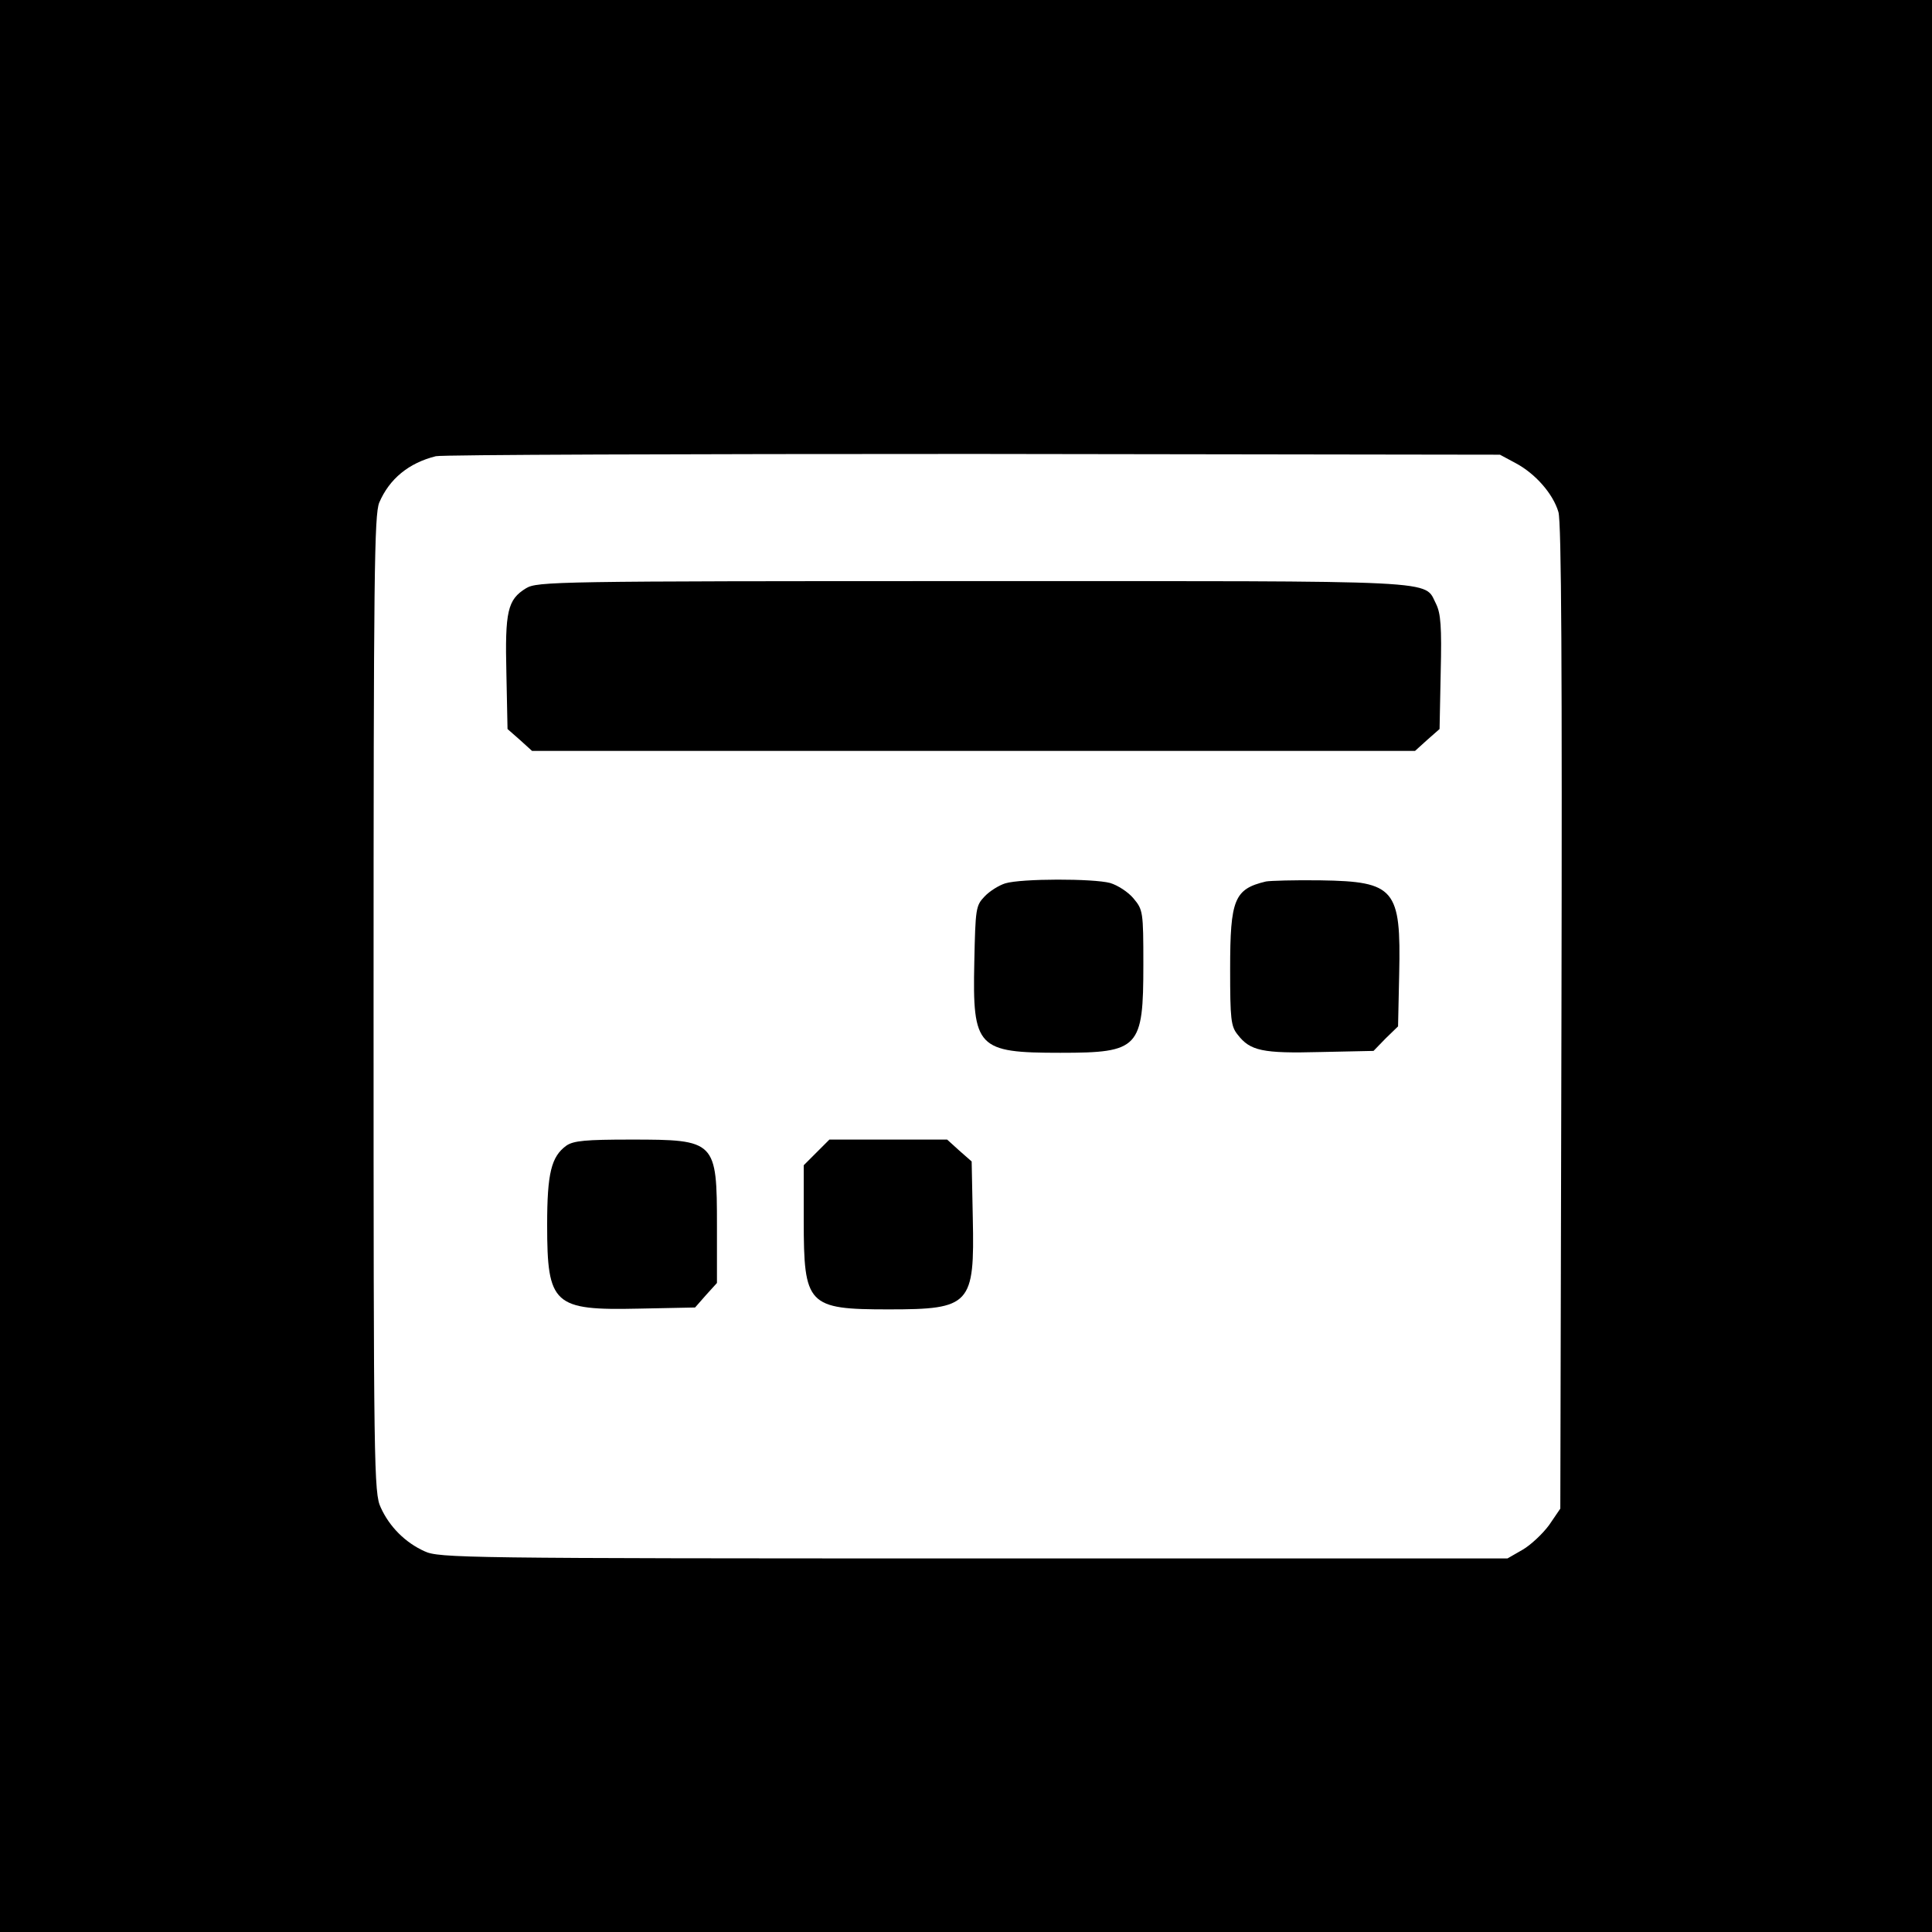
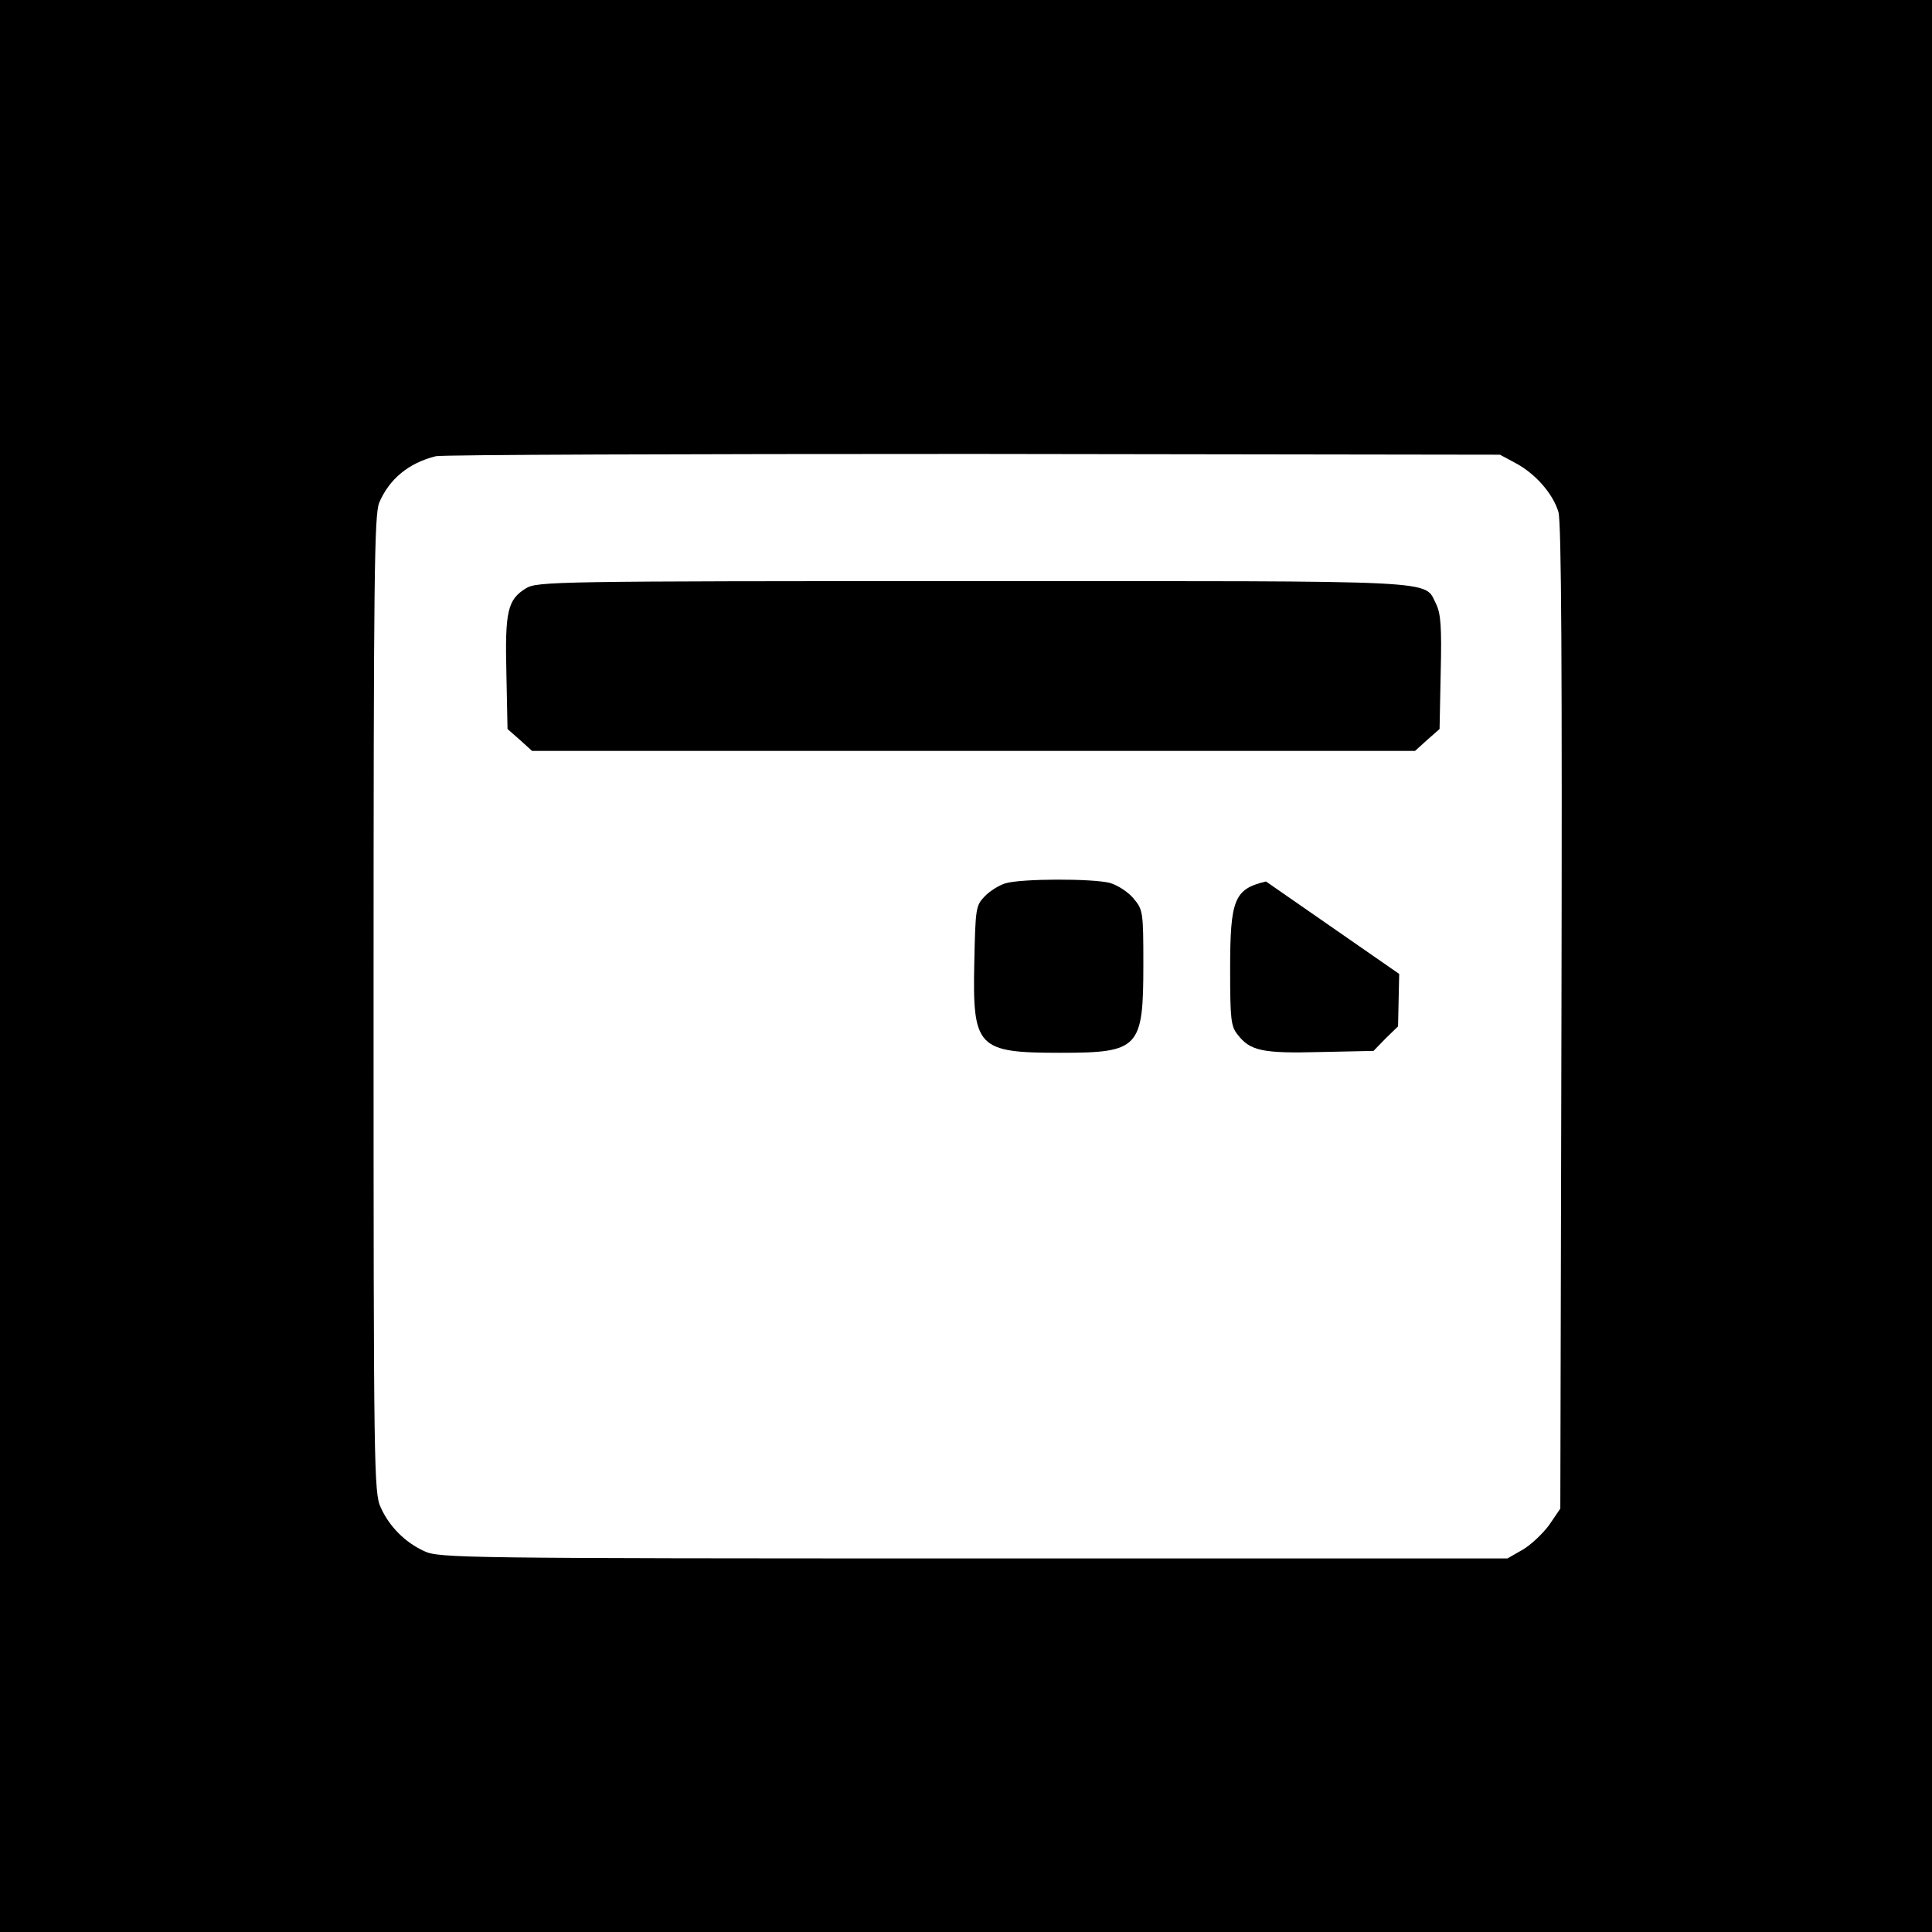
<svg xmlns="http://www.w3.org/2000/svg" version="1.0" width="512pt" height="512pt" viewBox="0 0 512 512" preserveAspectRatio="xMidYMid meet">
  <g transform="translate(0,512) scale(0.1,-0.1)" fill="#000000" stroke="none">
    <path d="M0 2560 l0 -2560 2560 0 2560 0 0 2560 0 2560 -2560 0 -2560 0 0 -2560z m4016 1333 c53 -28 100 -82 114 -130 8 -27 10 -421 8 -1340 l-3 -1301 -30 -44 c-17 -23 -49 -53 -70 -65 l-40 -23 -1415 0 c-1351 0 -1417 1 -1455 19 -51 23 -93 65 -116 116 -18 38 -19 100 -19 1333 0 1144 2 1297 15 1330 27 63 78 105 150 123 17 4 658 6 1425 6 l1395 -2 41 -22z" />
    <path d="M1394 3561 c-49 -30 -56 -61 -52 -226 l3 -147 33 -29 32 -29 1170 0 1170 0 32 29 33 29 3 150 c3 122 0 156 -12 181 -34 65 41 61 -1228 61 -1110 0 -1154 -1 -1184 -19z" />
    <path d="M2664 2779 c-16 -5 -41 -20 -55 -35 -23 -24 -24 -32 -27 -174 -5 -227 8 -240 228 -240 209 0 220 12 220 234 0 140 -1 145 -26 175 -14 17 -42 35 -62 41 -45 12 -235 12 -278 -1z" />
-     <path d="M3355 2784 c-84 -20 -95 -47 -95 -232 0 -133 2 -152 20 -174 33 -43 66 -50 219 -46 l141 3 32 33 33 32 3 139 c5 225 -11 245 -208 248 -69 1 -134 -1 -145 -3z" />
-     <path d="M1501 2084 c-40 -29 -51 -73 -51 -210 0 -212 17 -227 243 -222 l149 3 29 33 29 32 0 151 c0 226 -3 229 -228 229 -120 0 -152 -3 -171 -16z" />
-     <path d="M2164 2066 l-34 -34 0 -146 c0 -225 10 -236 225 -236 217 0 228 12 223 242 l-3 150 -33 29 -32 29 -156 0 -156 0 -34 -34z" />
+     <path d="M3355 2784 c-84 -20 -95 -47 -95 -232 0 -133 2 -152 20 -174 33 -43 66 -50 219 -46 l141 3 32 33 33 32 3 139 z" />
  </g>
</svg>